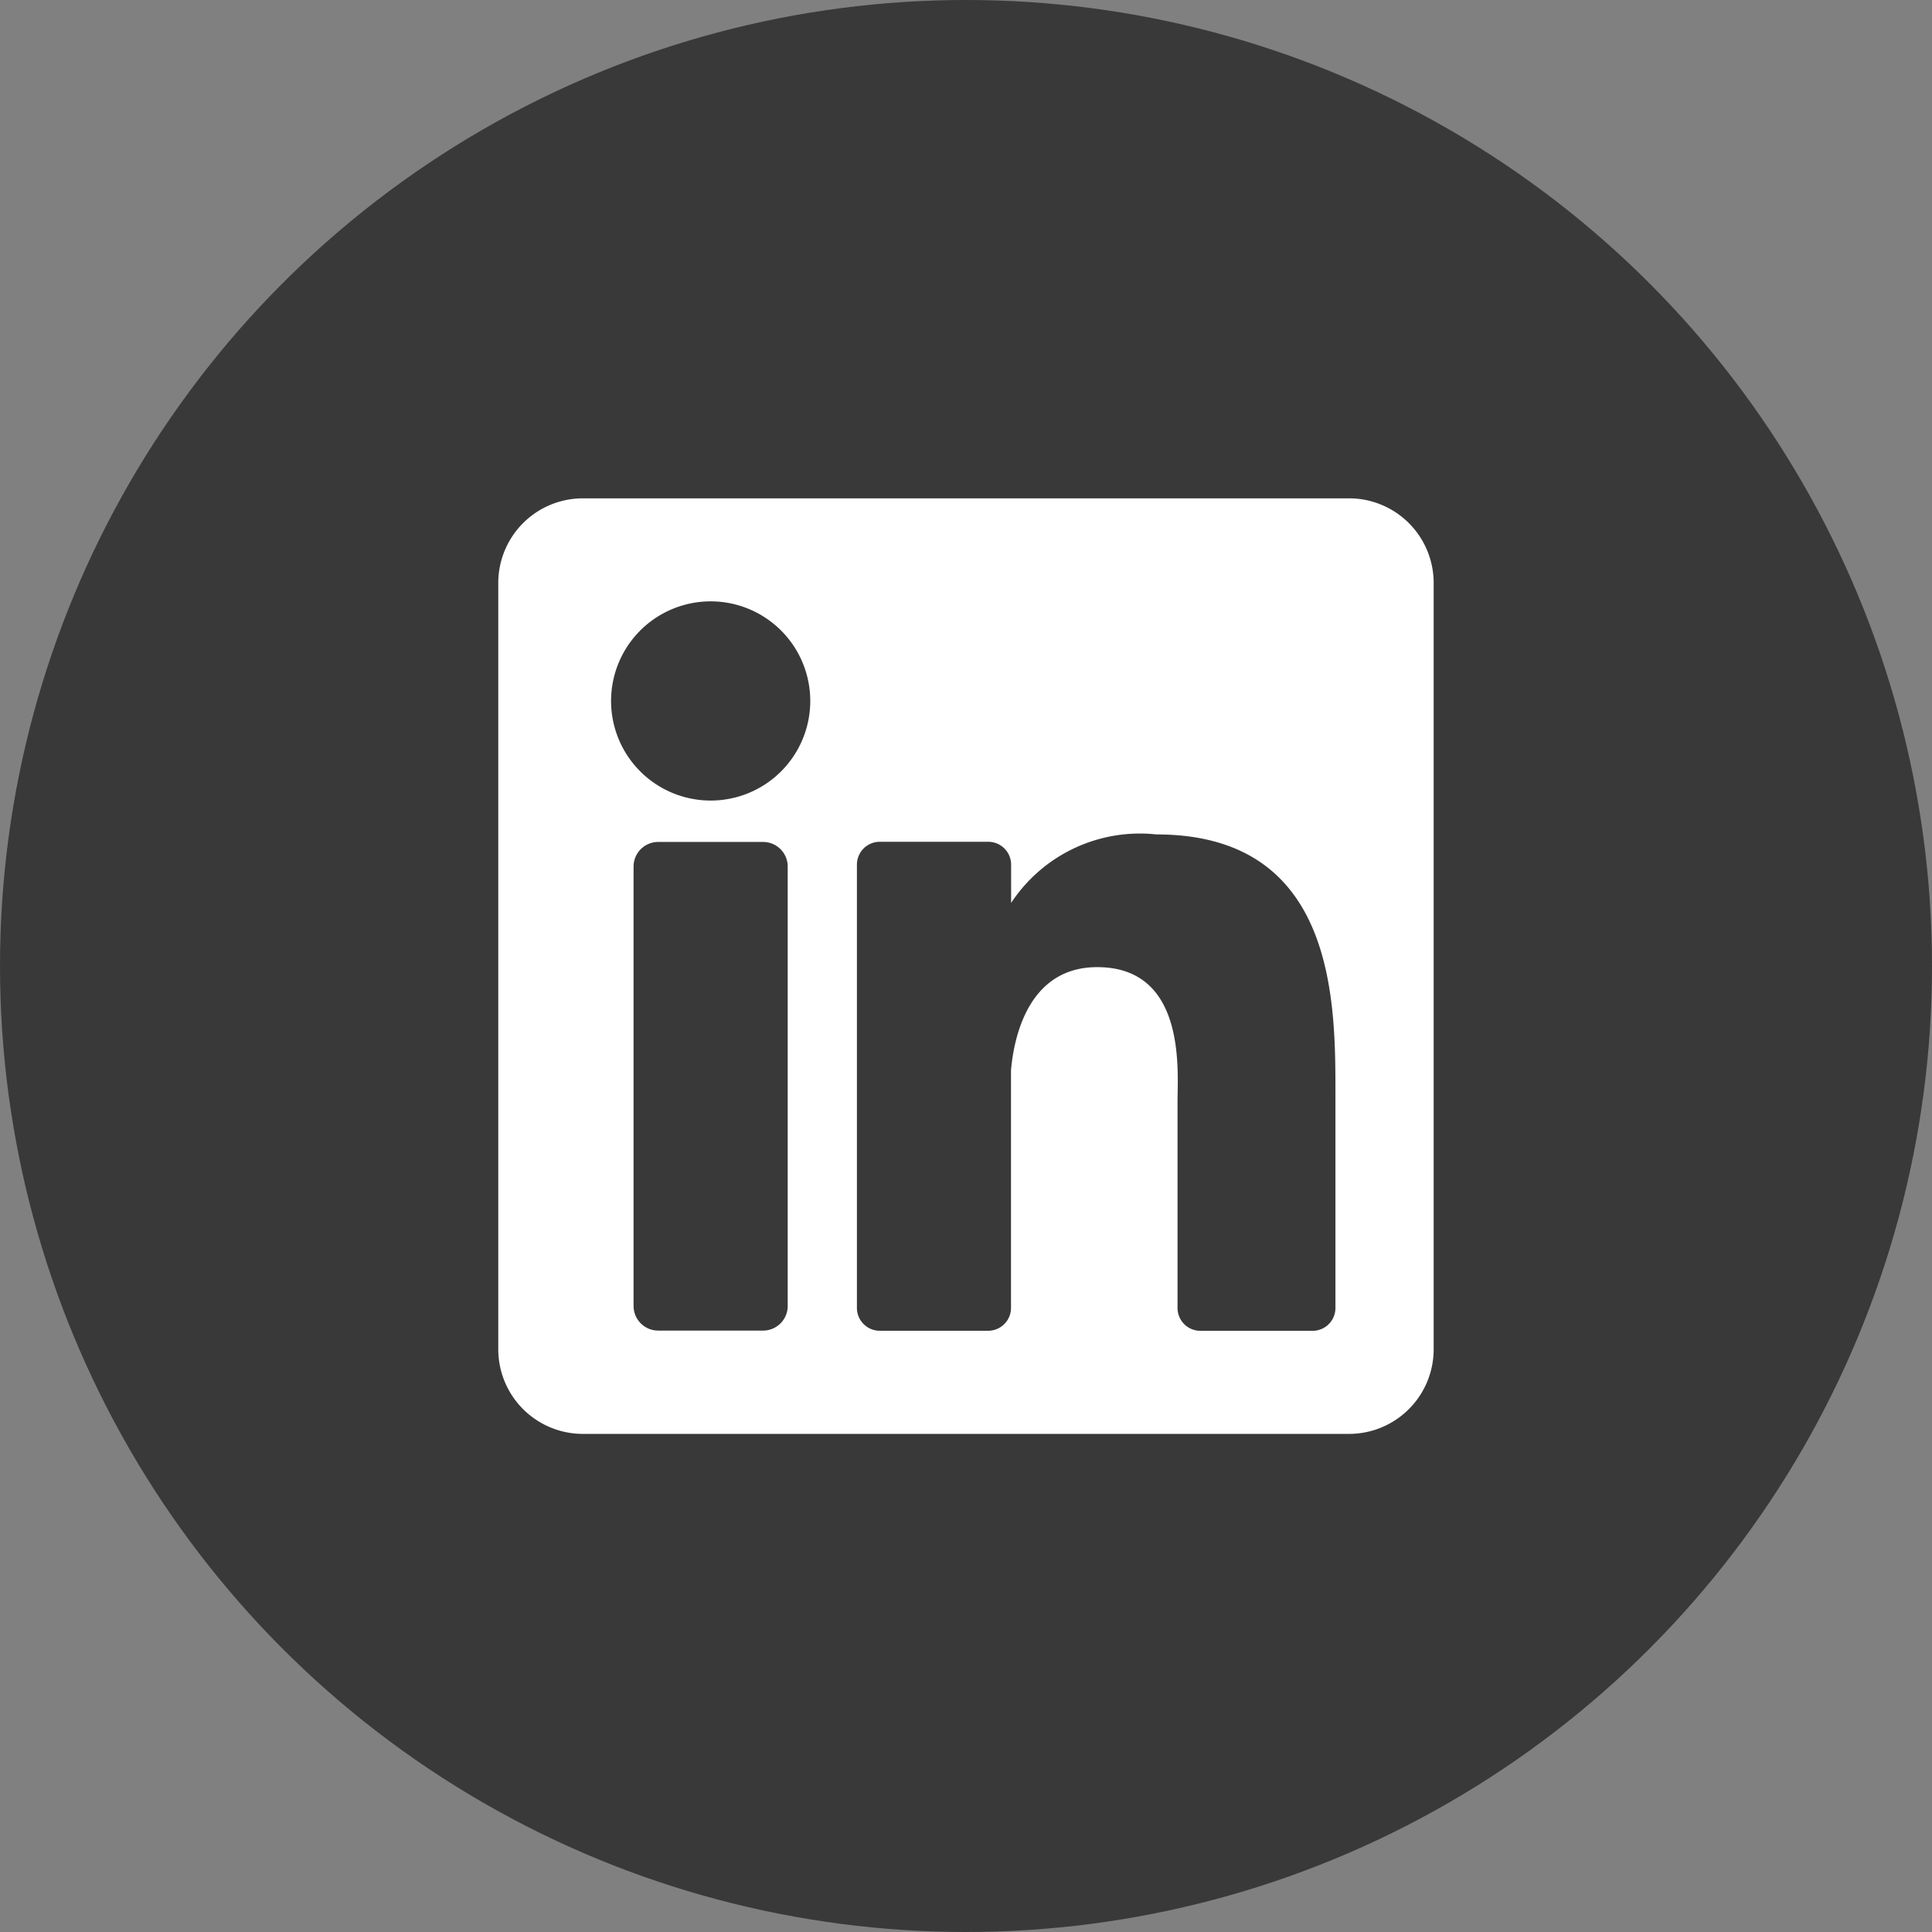
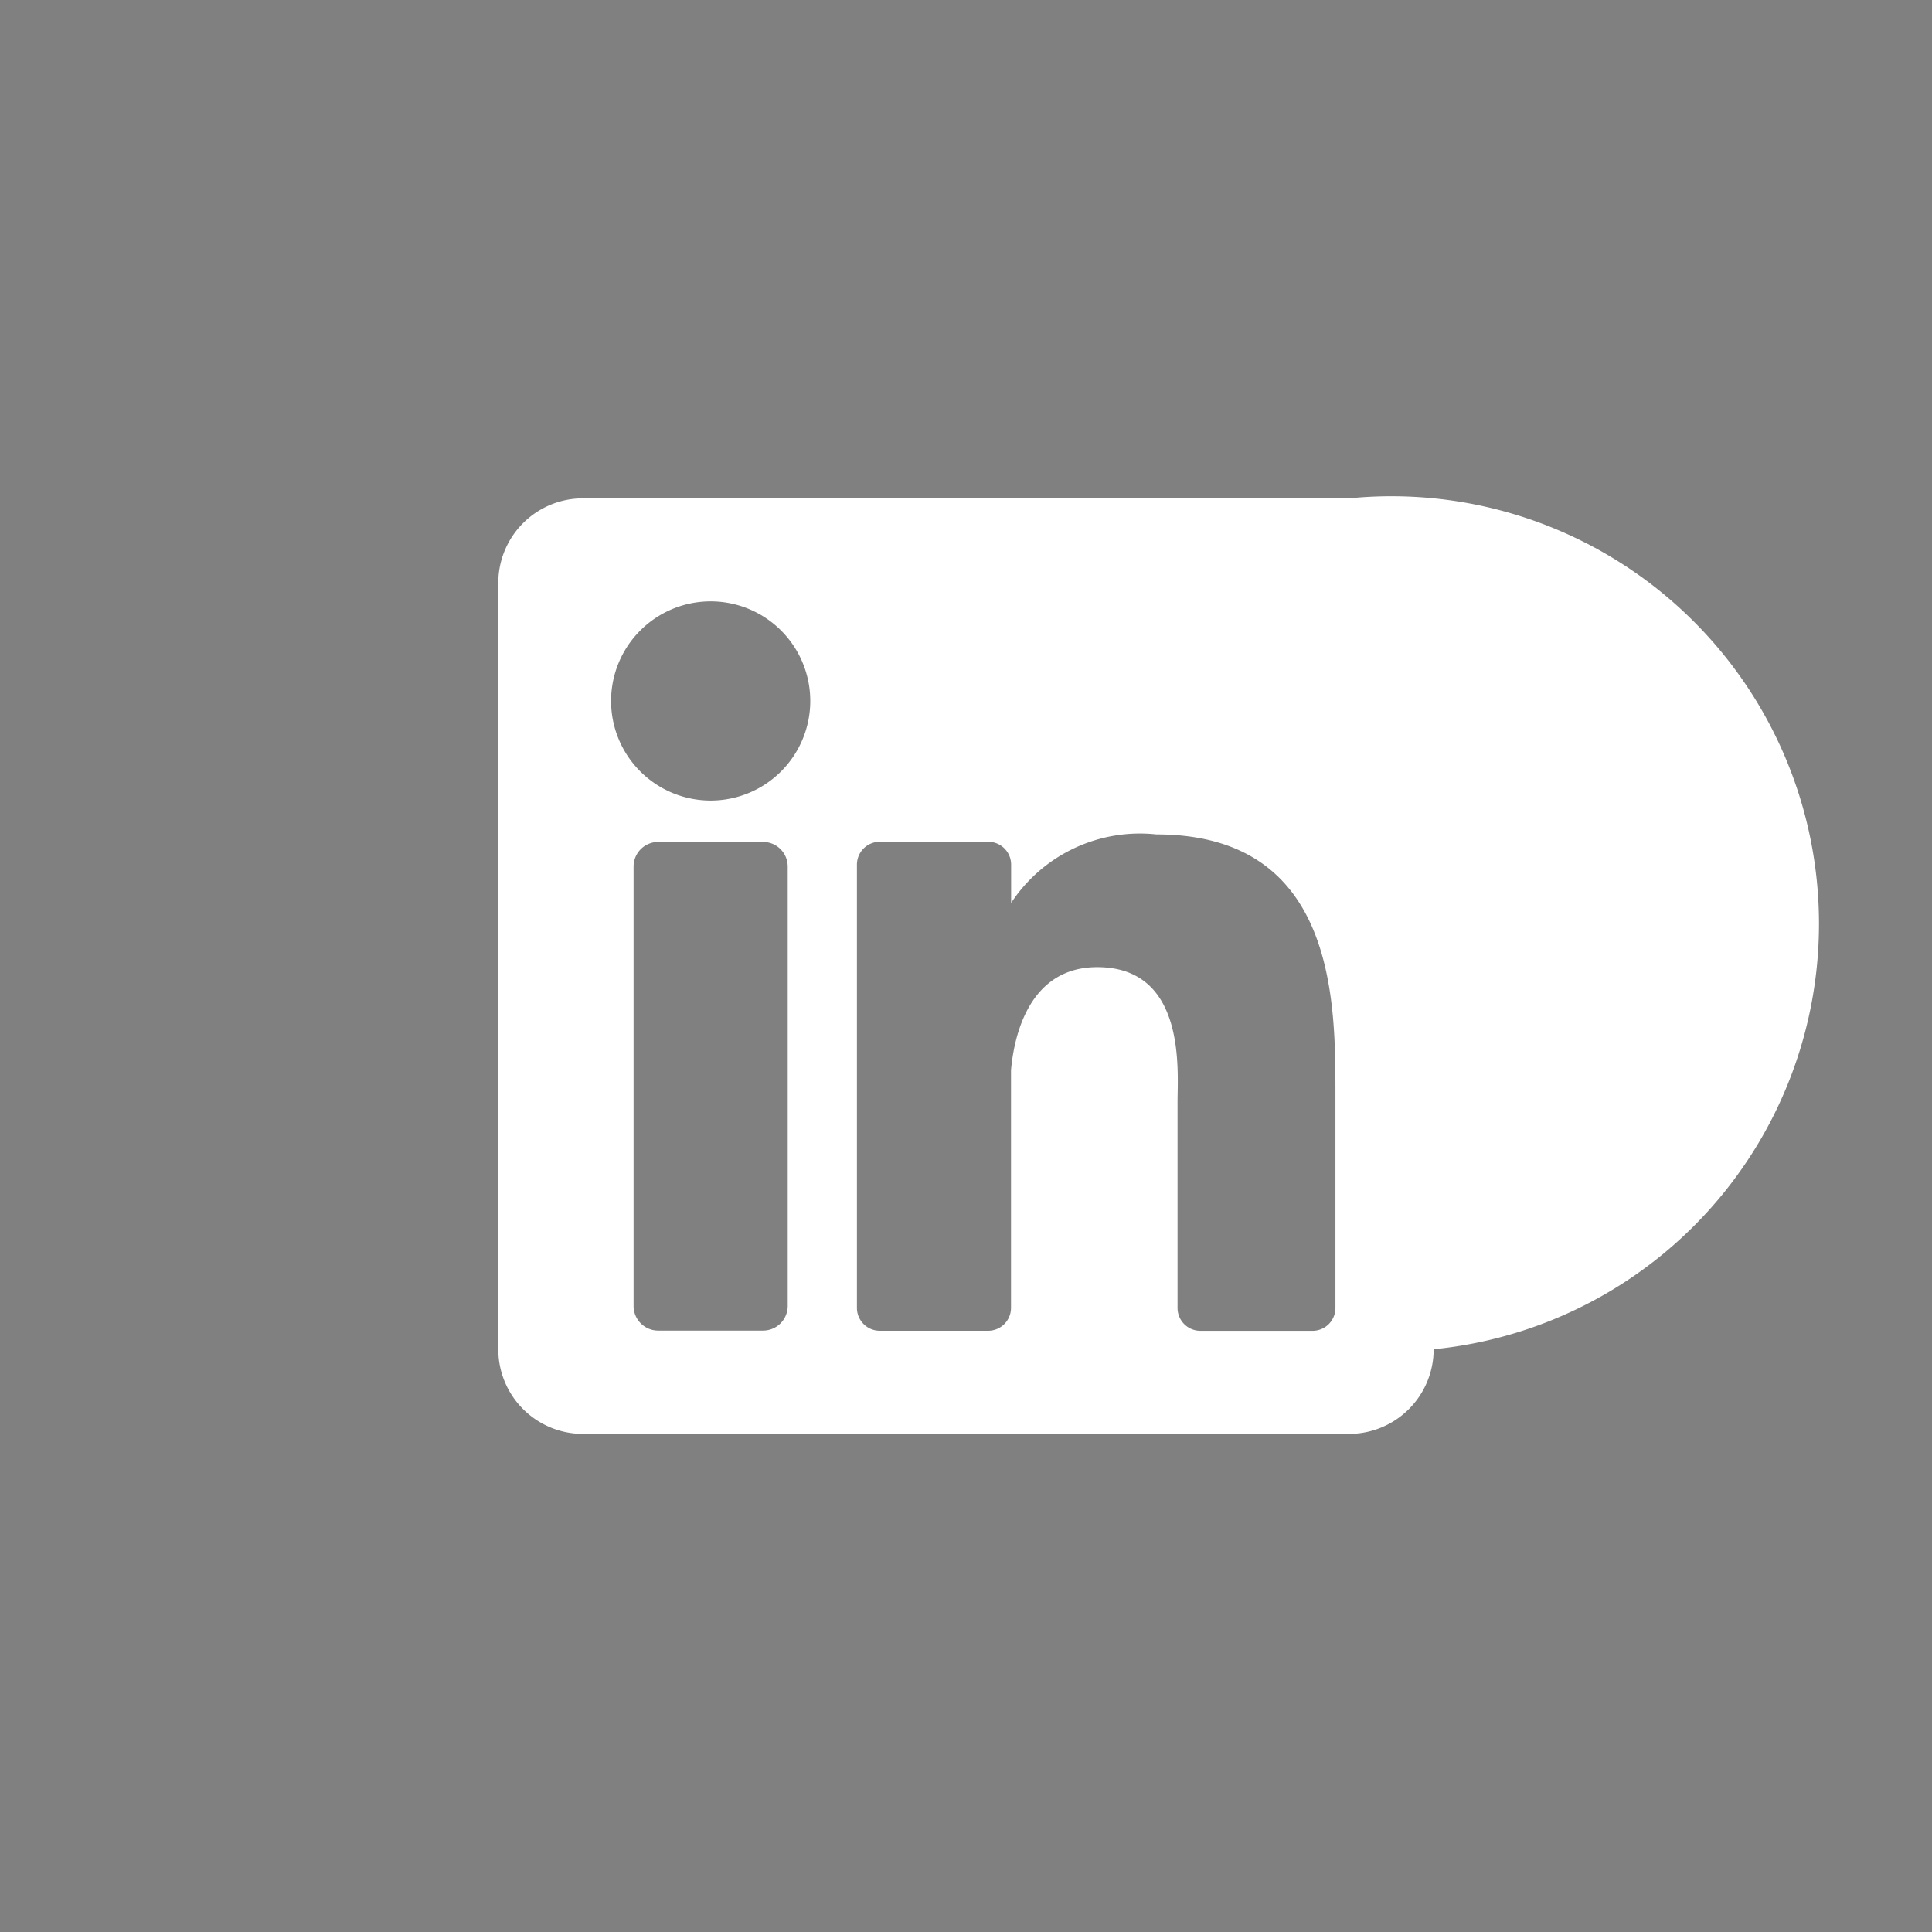
<svg xmlns="http://www.w3.org/2000/svg" width="33.83" height="33.83" viewBox="0 0 33.83 33.83">
  <rect x="0" y="0" width="33.83" height="33.83" fill="#808080" stroke="none" />
  <g id="linkedin" transform="translate(-1636.076 -9811)">
    <g id="pintereset" transform="translate(-15.924 -4)">
-       <circle id="Ellipse_5" data-name="Ellipse 5" cx="16.915" cy="16.915" r="16.915" transform="translate(1652 9815)" fill="#3a3939" />
-     </g>
-     <path id="linkedin-svgrepo-com" d="M14.9,0H1.482A1.482,1.482,0,0,0,0,1.482V14.9a1.482,1.482,0,0,0,1.482,1.482H14.9A1.482,1.482,0,0,0,16.379,14.9V1.482A1.482,1.482,0,0,0,14.9,0ZM5.068,14.142a.431.431,0,0,1-.431.431H2.8a.431.431,0,0,1-.431-.431V6.449A.431.431,0,0,1,2.8,6.017H4.637a.431.431,0,0,1,.431.431ZM3.719,5.292A1.744,1.744,0,1,1,5.463,3.549,1.744,1.744,0,0,1,3.719,5.292Zm10.94,8.885a.4.4,0,0,1-.4.4H12.294a.4.4,0,0,1-.4-.4V10.568c0-.538.158-2.359-1.407-2.359-1.214,0-1.46,1.246-1.509,1.805v4.162a.4.4,0,0,1-.4.4H6.68a.4.4,0,0,1-.4-.4V6.414a.4.4,0,0,1,.4-.4h1.9a.4.4,0,0,1,.4.4v.671a2.7,2.7,0,0,1,2.543-1.2c3.154,0,3.136,2.946,3.136,4.565v3.724Z" transform="translate(1644.801 9819.726)" fill="#fff" />
+       </g>
+     <path id="linkedin-svgrepo-com" d="M14.9,0H1.482A1.482,1.482,0,0,0,0,1.482V14.9a1.482,1.482,0,0,0,1.482,1.482H14.9A1.482,1.482,0,0,0,16.379,14.9A1.482,1.482,0,0,0,14.9,0ZM5.068,14.142a.431.431,0,0,1-.431.431H2.8a.431.431,0,0,1-.431-.431V6.449A.431.431,0,0,1,2.8,6.017H4.637a.431.431,0,0,1,.431.431ZM3.719,5.292A1.744,1.744,0,1,1,5.463,3.549,1.744,1.744,0,0,1,3.719,5.292Zm10.94,8.885a.4.4,0,0,1-.4.4H12.294a.4.4,0,0,1-.4-.4V10.568c0-.538.158-2.359-1.407-2.359-1.214,0-1.46,1.246-1.509,1.805v4.162a.4.4,0,0,1-.4.4H6.68a.4.4,0,0,1-.4-.4V6.414a.4.4,0,0,1,.4-.4h1.9a.4.4,0,0,1,.4.4v.671a2.7,2.7,0,0,1,2.543-1.2c3.154,0,3.136,2.946,3.136,4.565v3.724Z" transform="translate(1644.801 9819.726)" fill="#fff" />
  </g>
</svg>